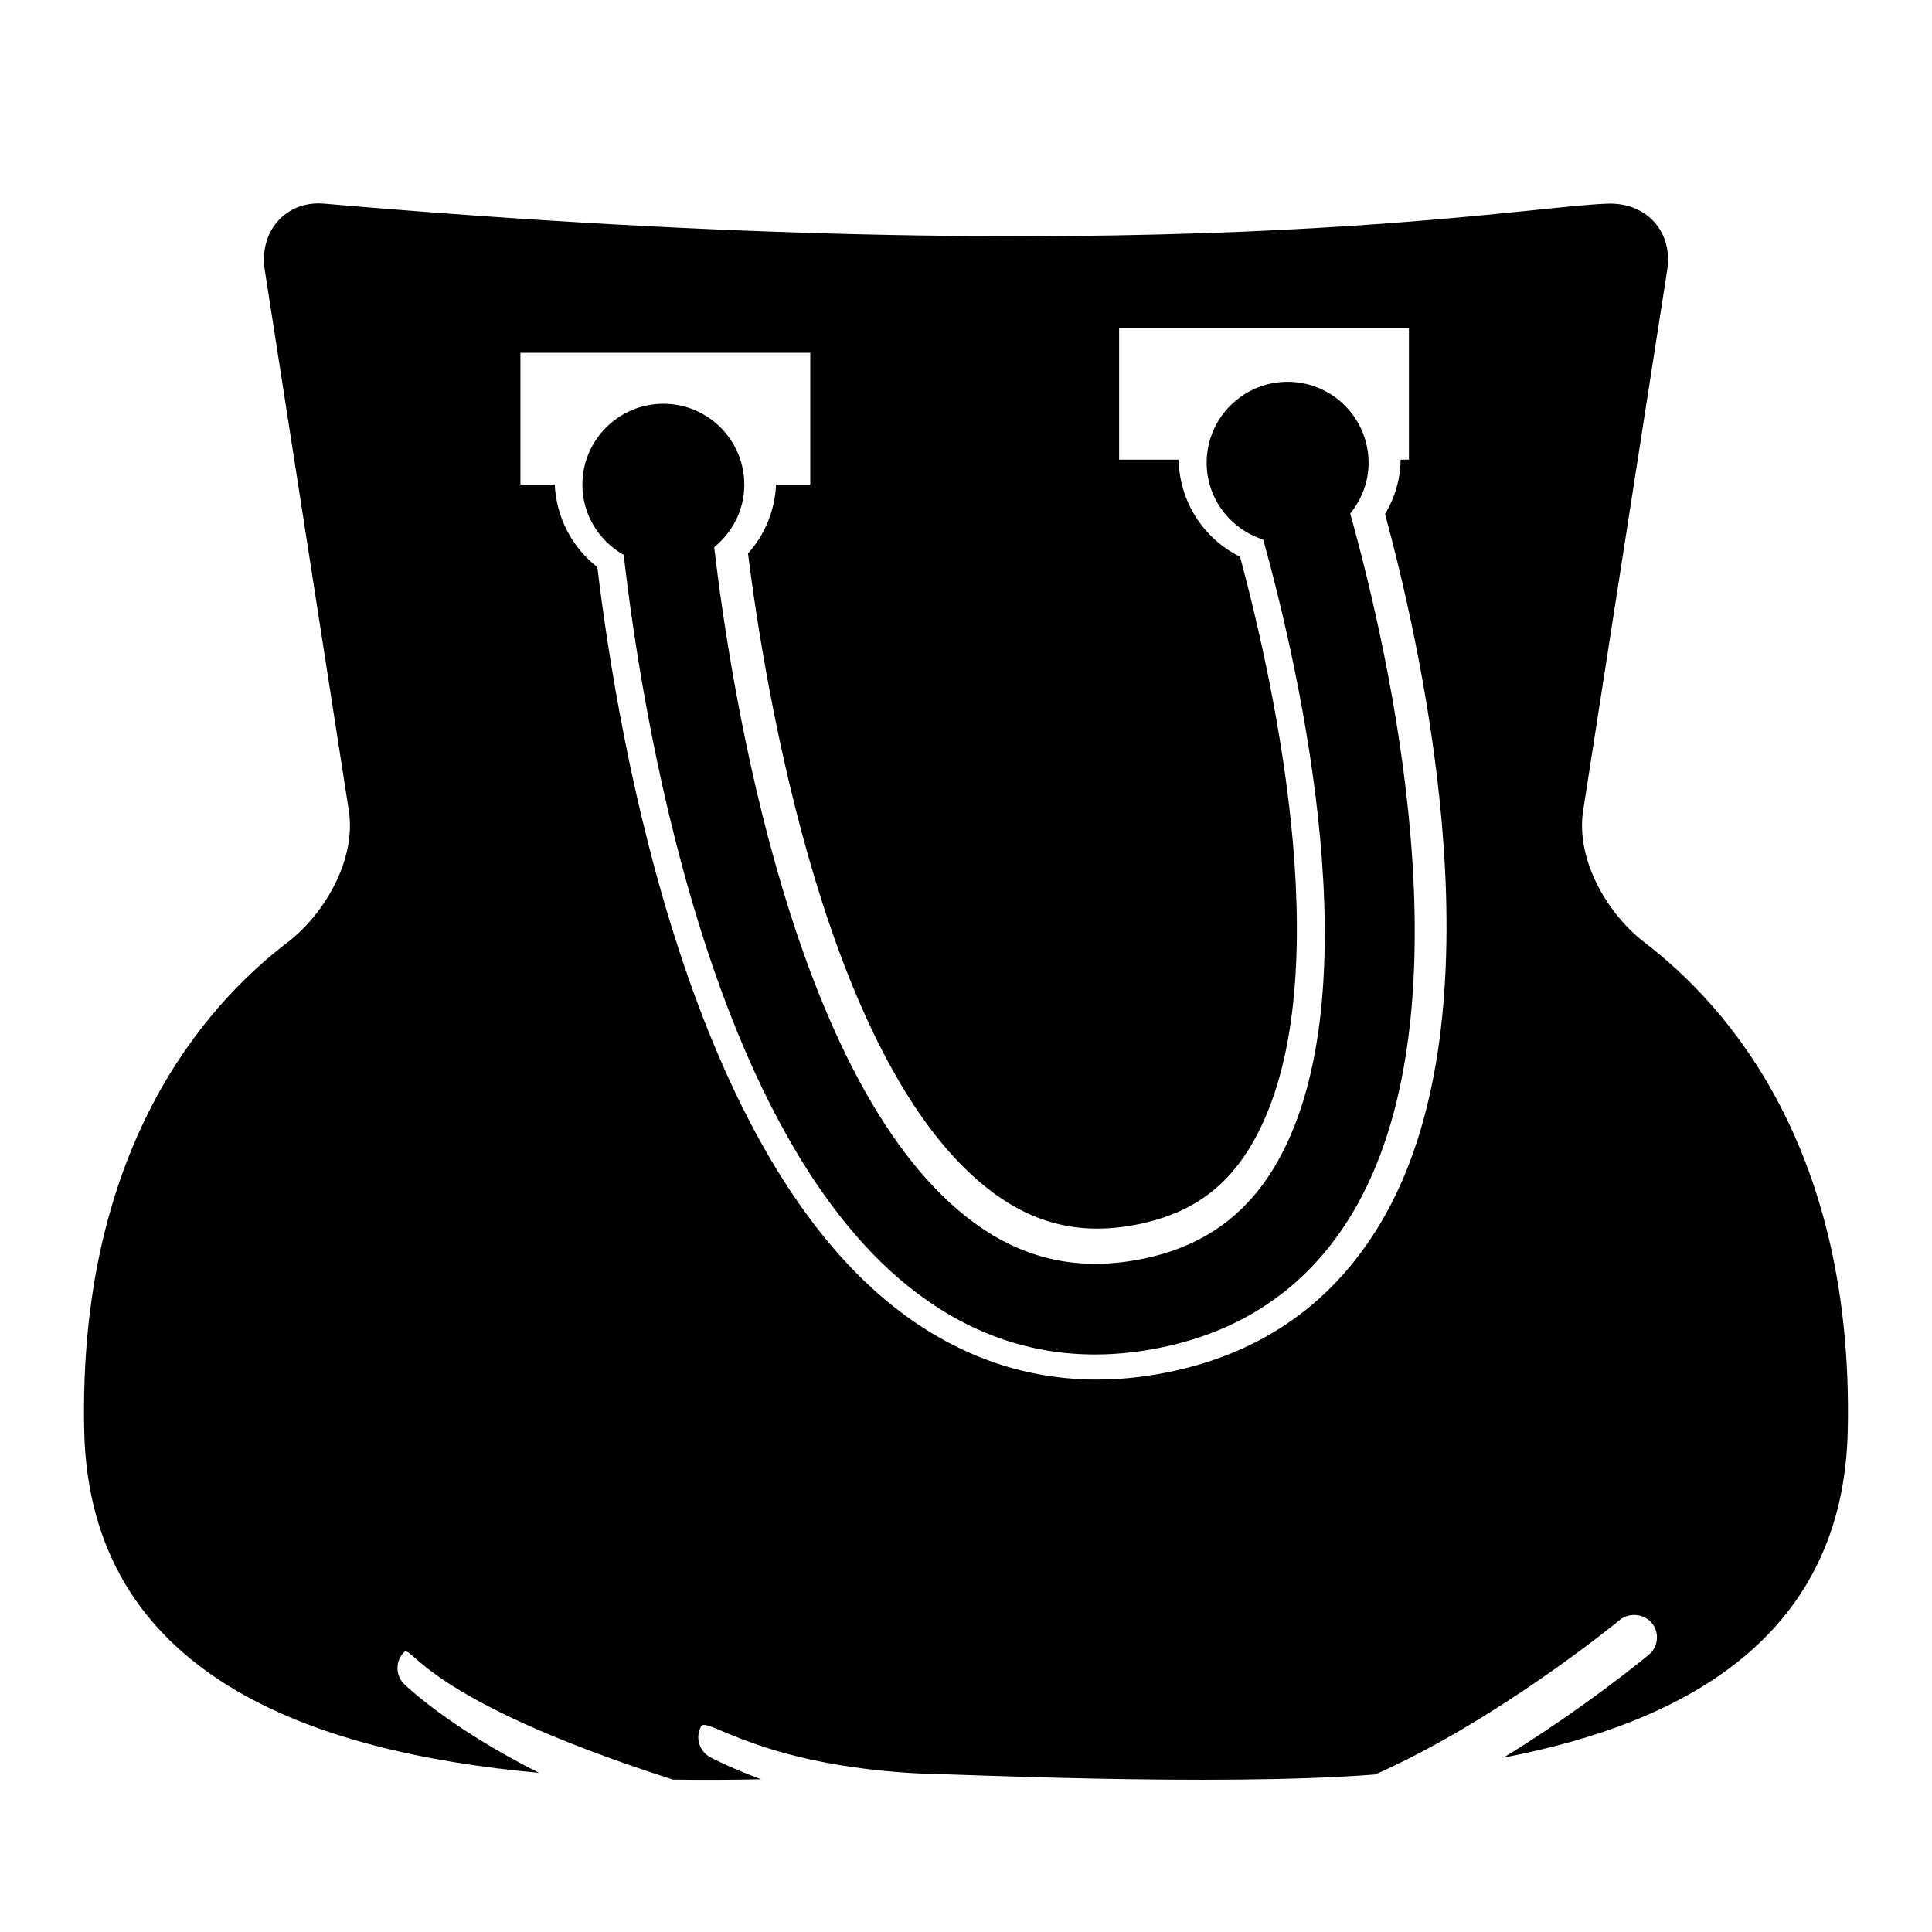
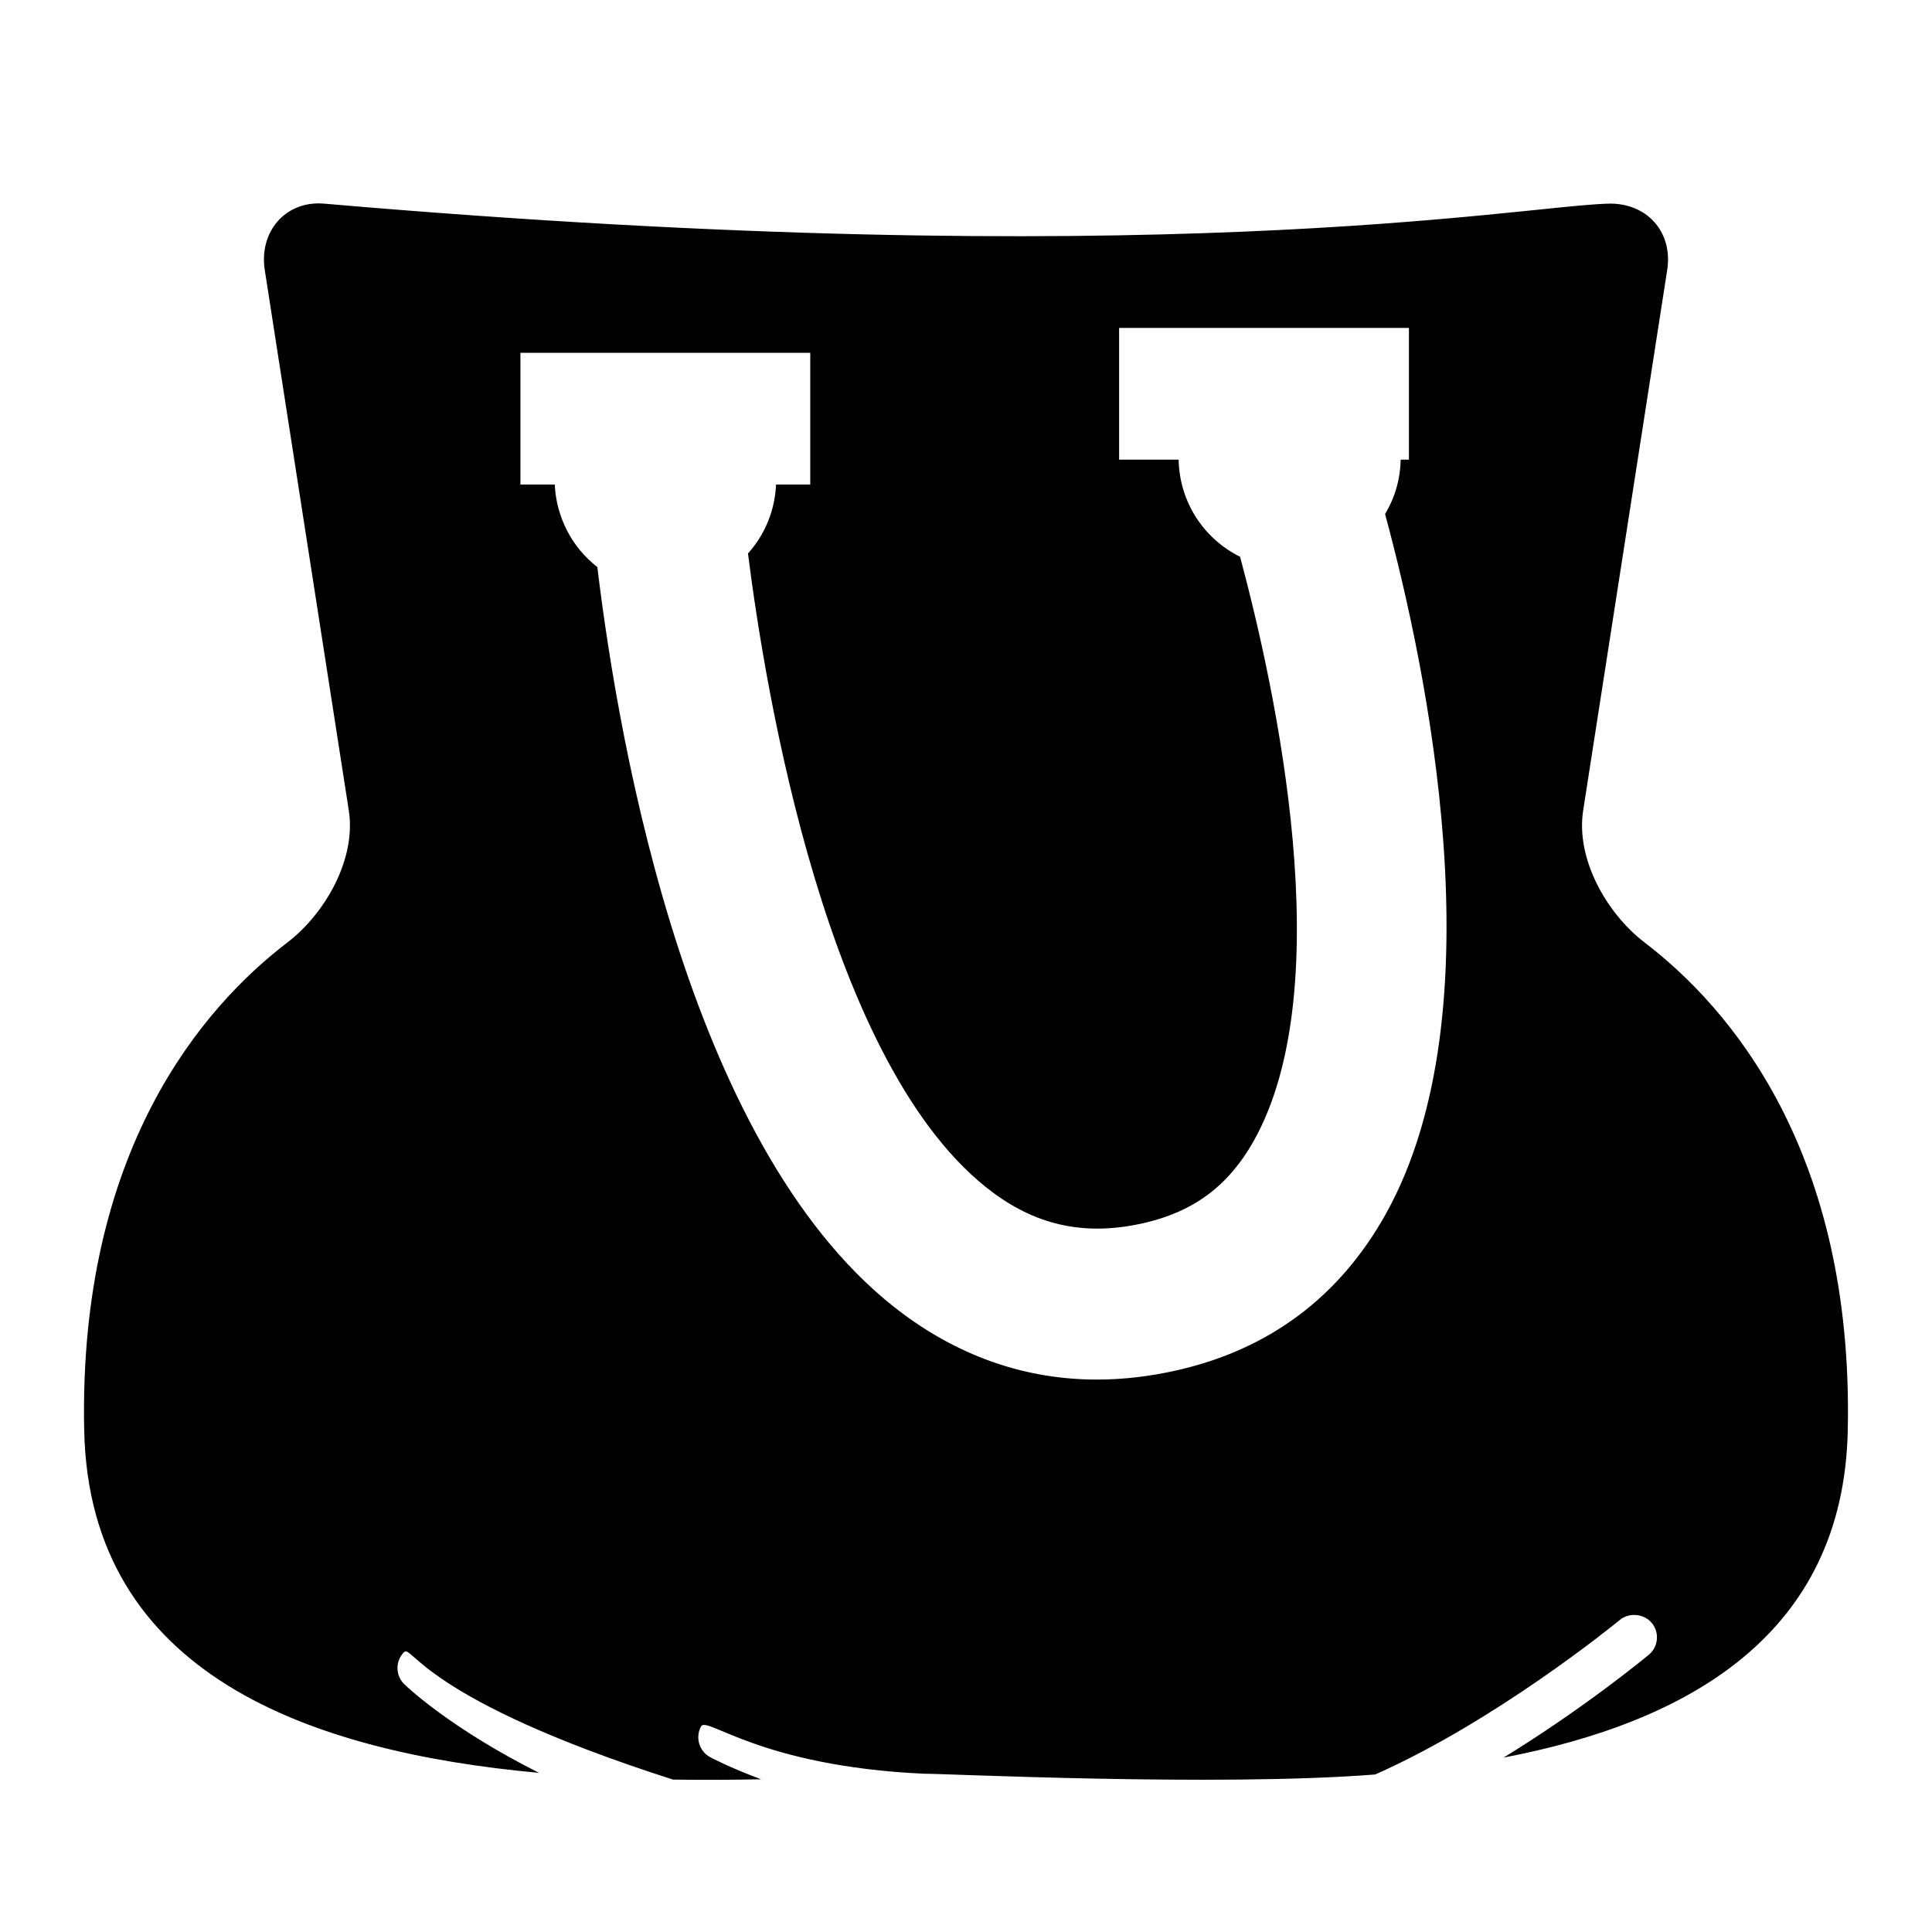
<svg xmlns="http://www.w3.org/2000/svg" version="1.1" id="Capa_1" x="0px" y="0px" width="64px" height="64px" viewBox="0 0 64 64" style="enable-background:new 0 0 64 64;" xml:space="preserve">
  <g>
    <path d="M54.483,31.224c-1.276-0.977-2.286-2.785-2.039-4.373l2.784-17.906c0.197-1.27-0.683-2.24-1.968-2.199   c-3.056,0.099-15.011,2.378-42.522,0C9.458,6.636,8.574,7.675,8.771,8.945l2.784,17.906c0.247,1.588-0.763,3.396-2.039,4.373   c-2.794,2.137-6.92,6.879-6.727,16.153c0.169,8.118,7.516,10.661,15.067,11.351c-2.939-1.479-4.379-2.854-4.462-2.935   c-0.143-0.14-0.224-0.326-0.227-0.527c-0.002-0.2,0.073-0.389,0.212-0.532c0.277-0.286,0.574,1.543,8.914,4.217   c1.001,0.015,1.979,0.009,2.92-0.01c-1.044-0.389-1.63-0.702-1.691-0.735c-0.363-0.197-0.497-0.653-0.299-1.017   c0.192-0.352,1.933,1.312,7.375,1.568c0.462-0.016,9.711,0.439,14.956,0.025c3.973-1.757,7.902-4.952,8.106-5.12   c0.307-0.255,0.801-0.208,1.057,0.1c0.127,0.153,0.188,0.349,0.168,0.548c-0.018,0.199-0.114,0.38-0.268,0.507   c-0.147,0.122-2.16,1.781-4.81,3.406c6.1-1.17,11.261-4.058,11.403-10.845C61.404,38.103,57.278,33.361,54.483,31.224z    M45.896,40.233c-1.524,2.723-3.837,4.456-6.874,5.152c-0.906,0.209-1.809,0.315-2.684,0.315c-2.306,0-4.46-0.728-6.403-2.162   c-7.038-5.199-9.418-18.697-10.147-24.753c-0.849-0.659-1.361-1.66-1.411-2.733h-1.137v-4.364h9.601v4.364h-1.133   c-0.039,0.847-0.361,1.65-0.93,2.281c0.569,4.521,2.62,17.115,8.13,21.183c1.507,1.112,3.108,1.43,4.997,0.996   c1.648-0.379,2.801-1.244,3.629-2.722c2.855-5.098,0.742-14.891-0.455-19.347c-1.22-0.605-2.01-1.833-2.035-3.216h-1.972v-4.364   h9.601v4.364h-0.274c-0.012,0.638-0.186,1.252-0.517,1.801C47.253,22.087,49.674,33.487,45.896,40.233z" />
-     <path d="M45.336,15.33c0-1.479-1.203-2.682-2.682-2.682c-1.479,0-2.682,1.203-2.682,2.682c0,1.196,0.792,2.2,1.875,2.544   c1.232,4.45,3.621,14.986,0.492,20.573c-0.962,1.719-2.362,2.768-4.278,3.208c-2.173,0.498-4.076,0.117-5.814-1.166   c-5.948-4.392-8.016-17.5-8.589-22.362c0.604-0.492,0.998-1.233,0.998-2.07c0-1.479-1.203-2.682-2.682-2.682   c-1.479,0-2.682,1.203-2.682,2.682c0,1,0.556,1.863,1.37,2.325c0.587,5.149,2.807,19.353,9.802,24.52   c1.773,1.31,3.719,1.967,5.809,1.967c0.8,0,1.621-0.096,2.46-0.289c2.75-0.631,4.845-2.201,6.225-4.666   c3.705-6.614,1.104-18.125-0.23-22.902C45.102,16.549,45.336,15.969,45.336,15.33z" />
  </g>
</svg>